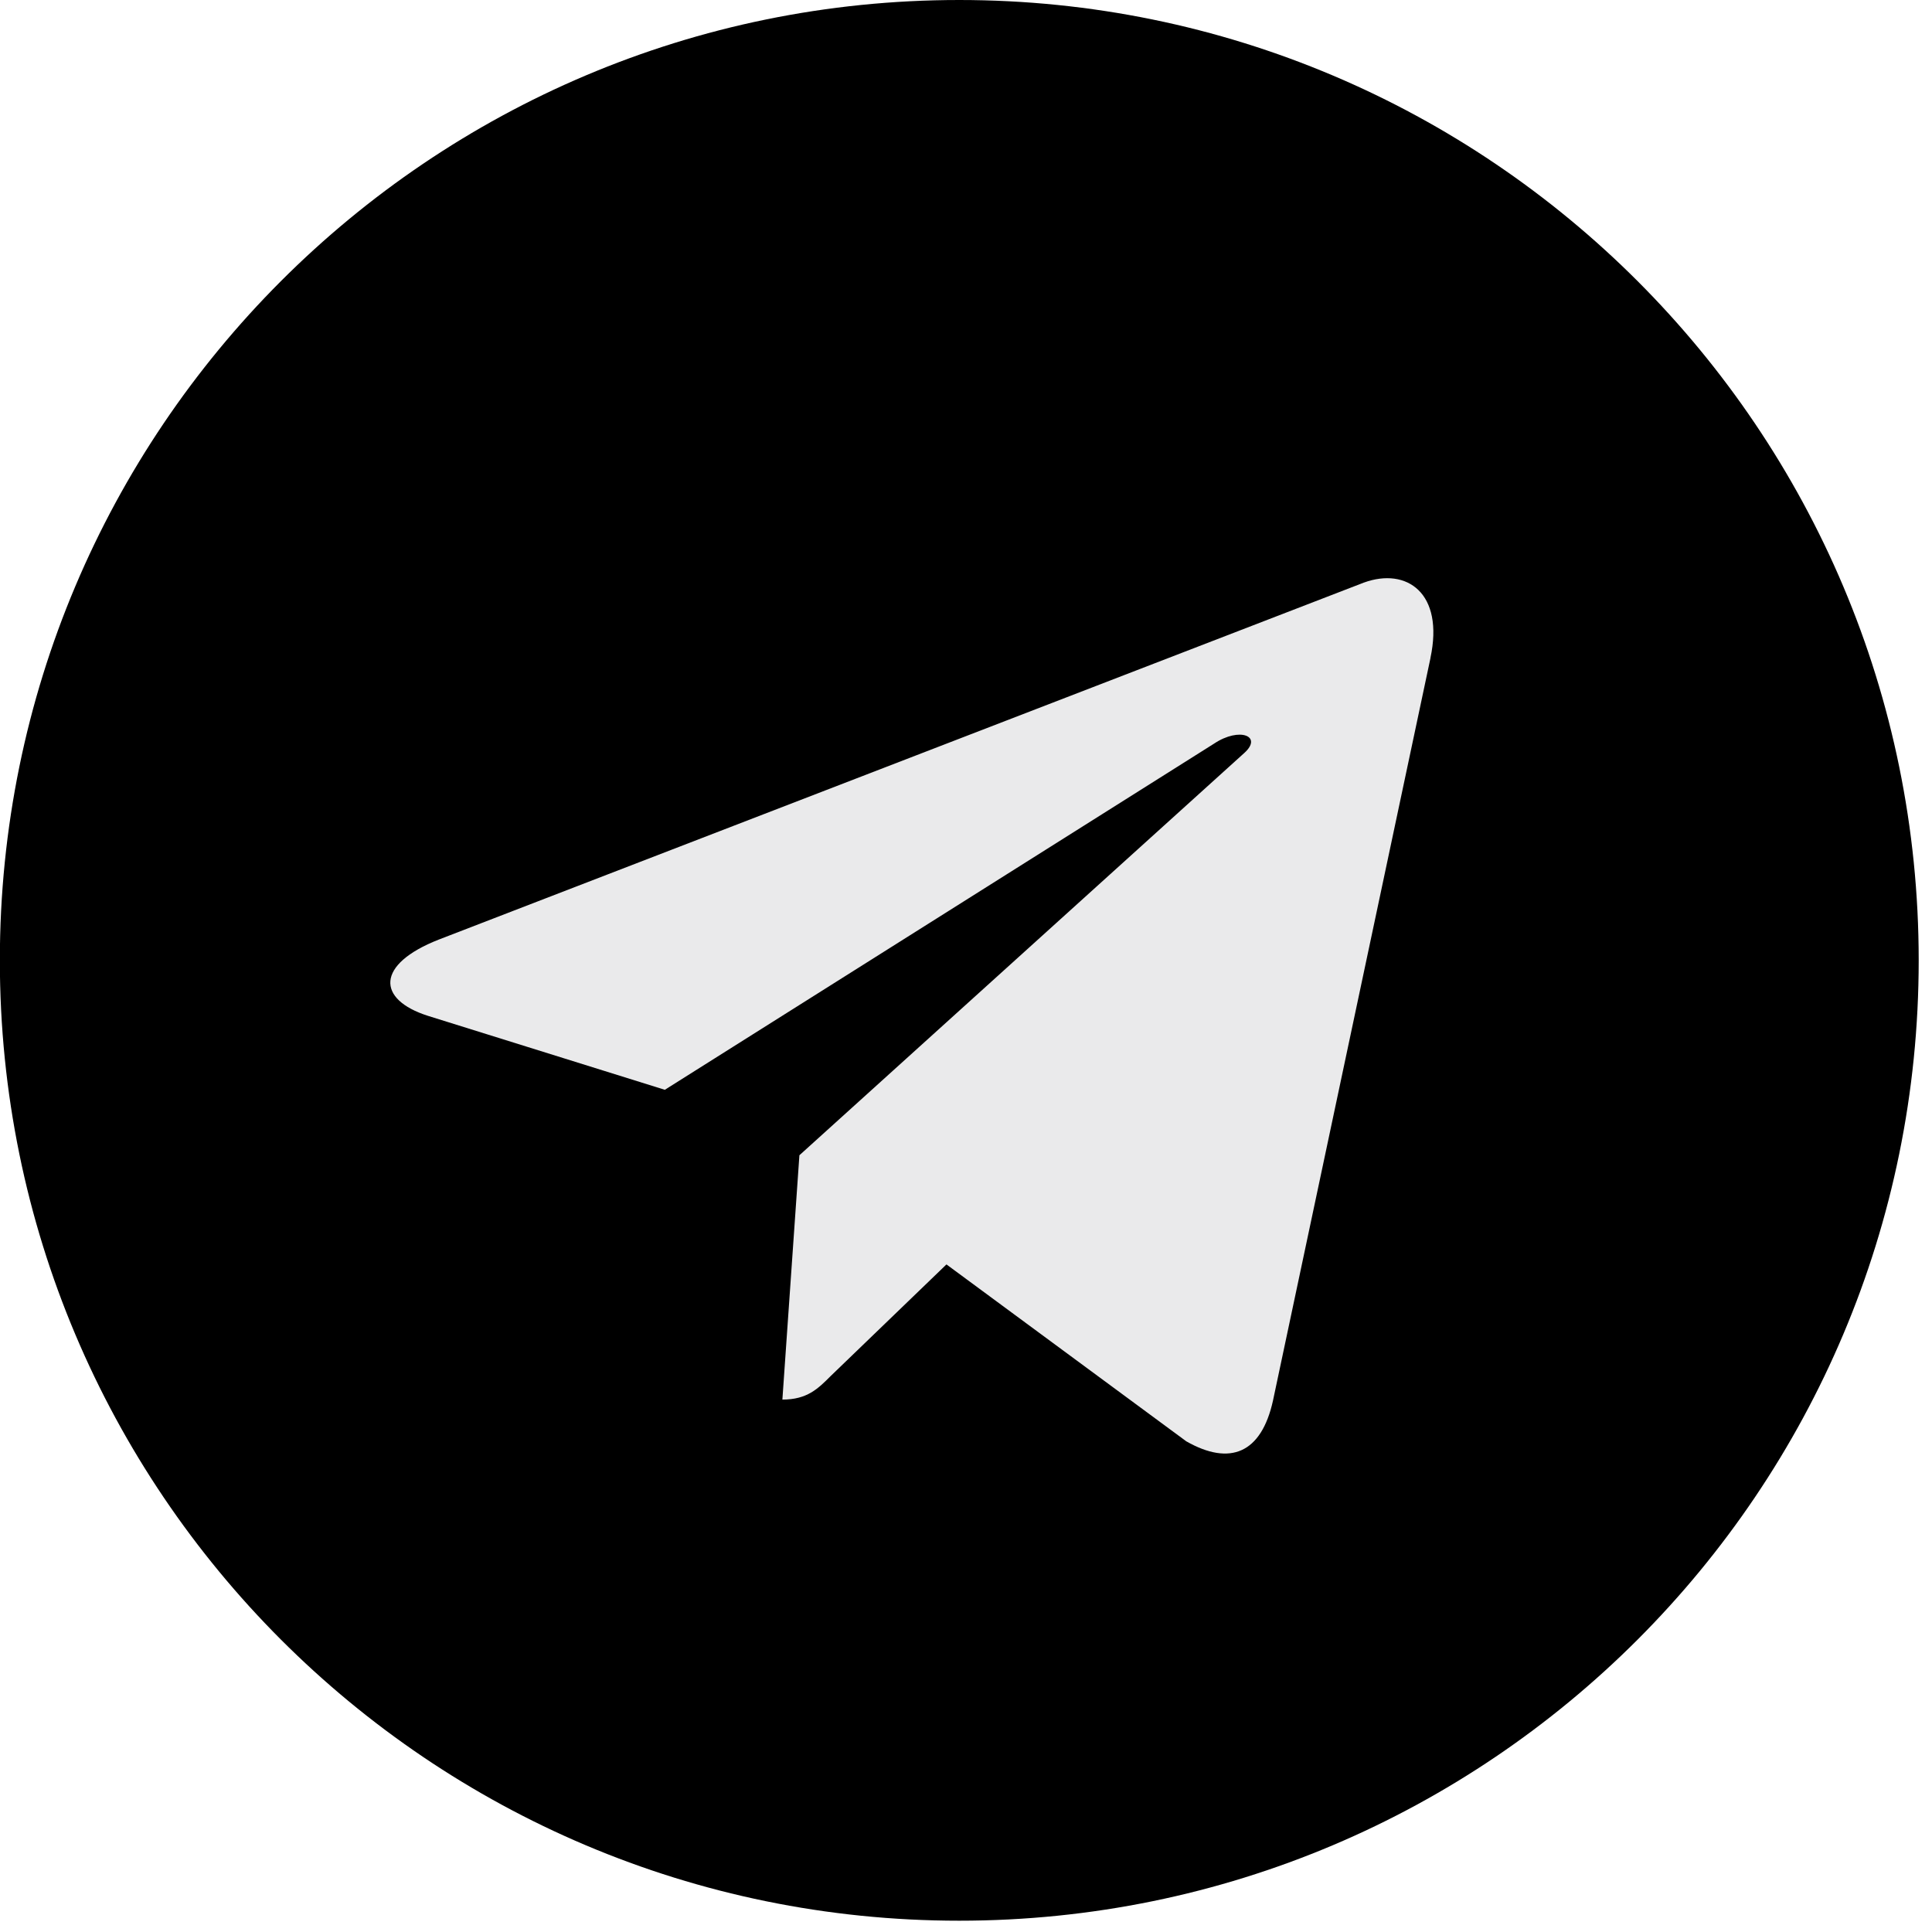
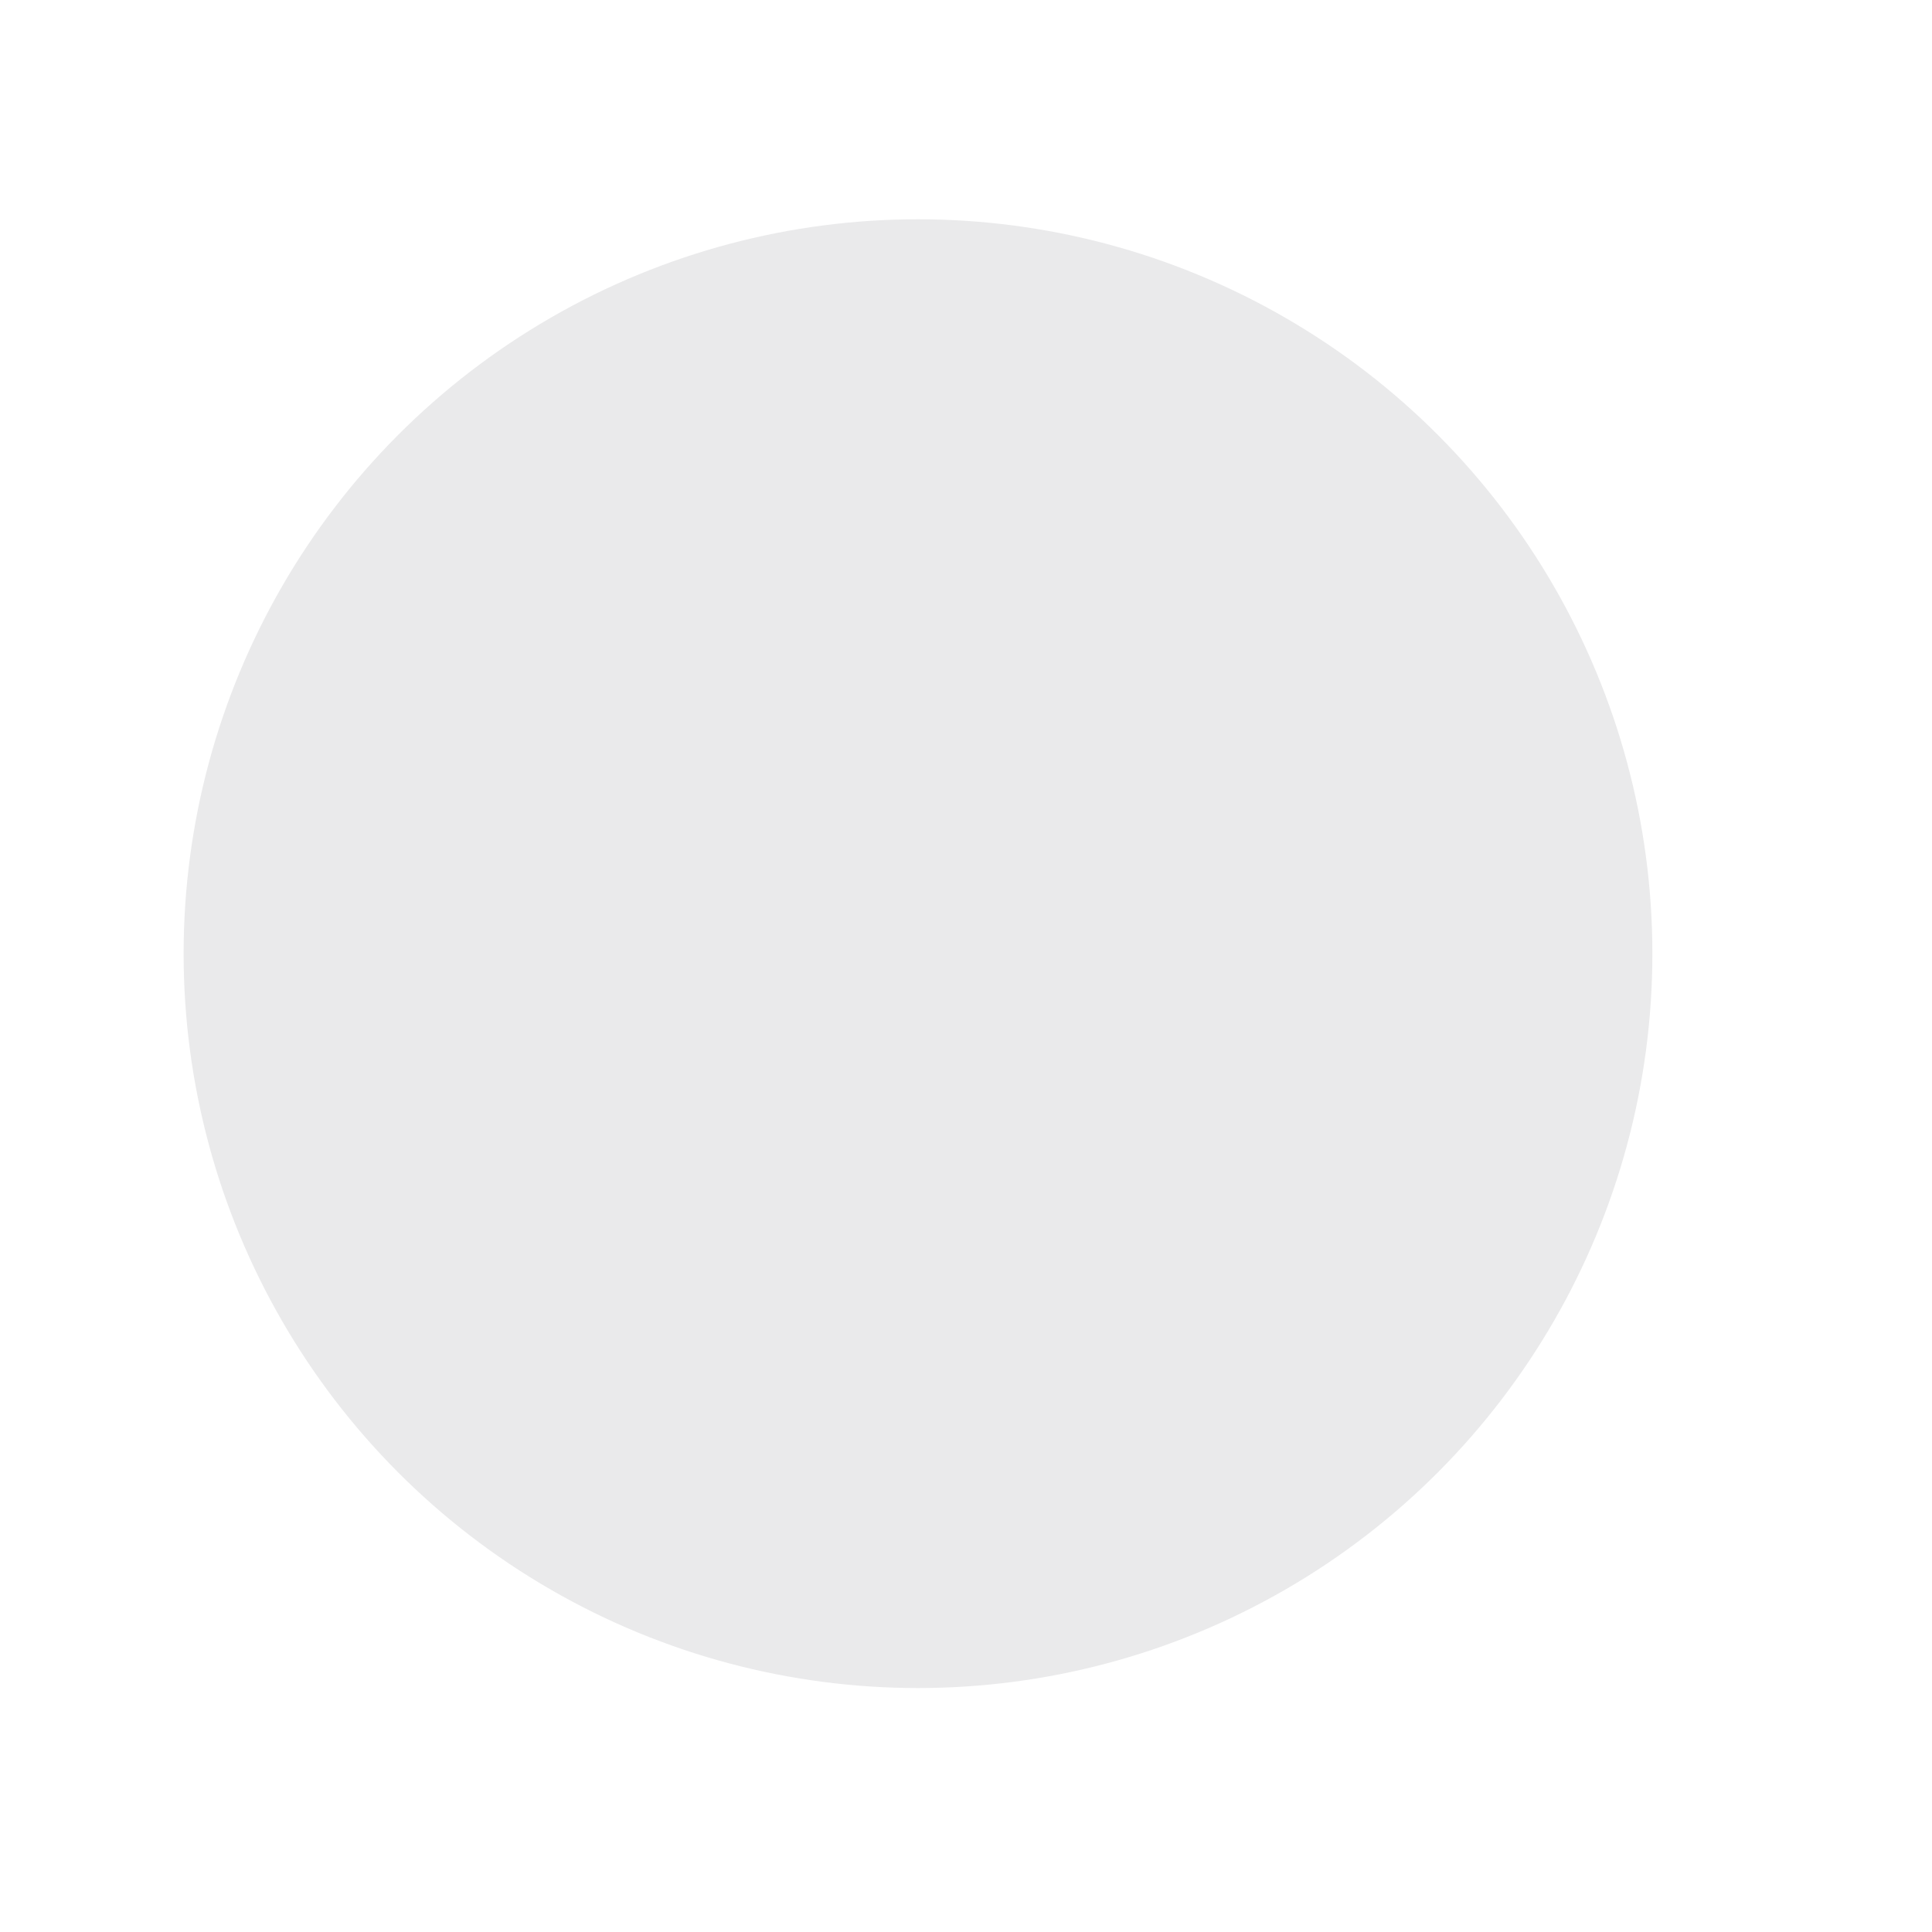
<svg xmlns="http://www.w3.org/2000/svg" width="26" height="26" viewBox="0 0 26 26" fill="none">
  <circle cx="12.354" cy="12.834" r="9.883" fill="#EAEAEB" />
-   <path d="M12.909 25.848C20.042 25.848 25.821 20.064 25.821 12.924C25.821 5.785 20.042 0 12.909 0C5.777 0 -0.002 5.785 -0.002 12.924C-0.002 20.064 5.777 25.848 12.909 25.848ZM5.906 12.644L18.355 7.84C18.932 7.631 19.437 7.981 19.25 8.855L19.251 8.854L17.131 18.85C16.974 19.559 16.553 19.731 15.965 19.397L12.737 17.016L11.18 18.517C11.008 18.689 10.863 18.835 10.529 18.835L10.758 15.547L16.741 10.137C17.001 9.907 16.683 9.778 16.339 10.007L8.947 14.666L5.76 13.671C5.068 13.451 5.053 12.978 5.906 12.644V12.644Z" fill="black" />
</svg>